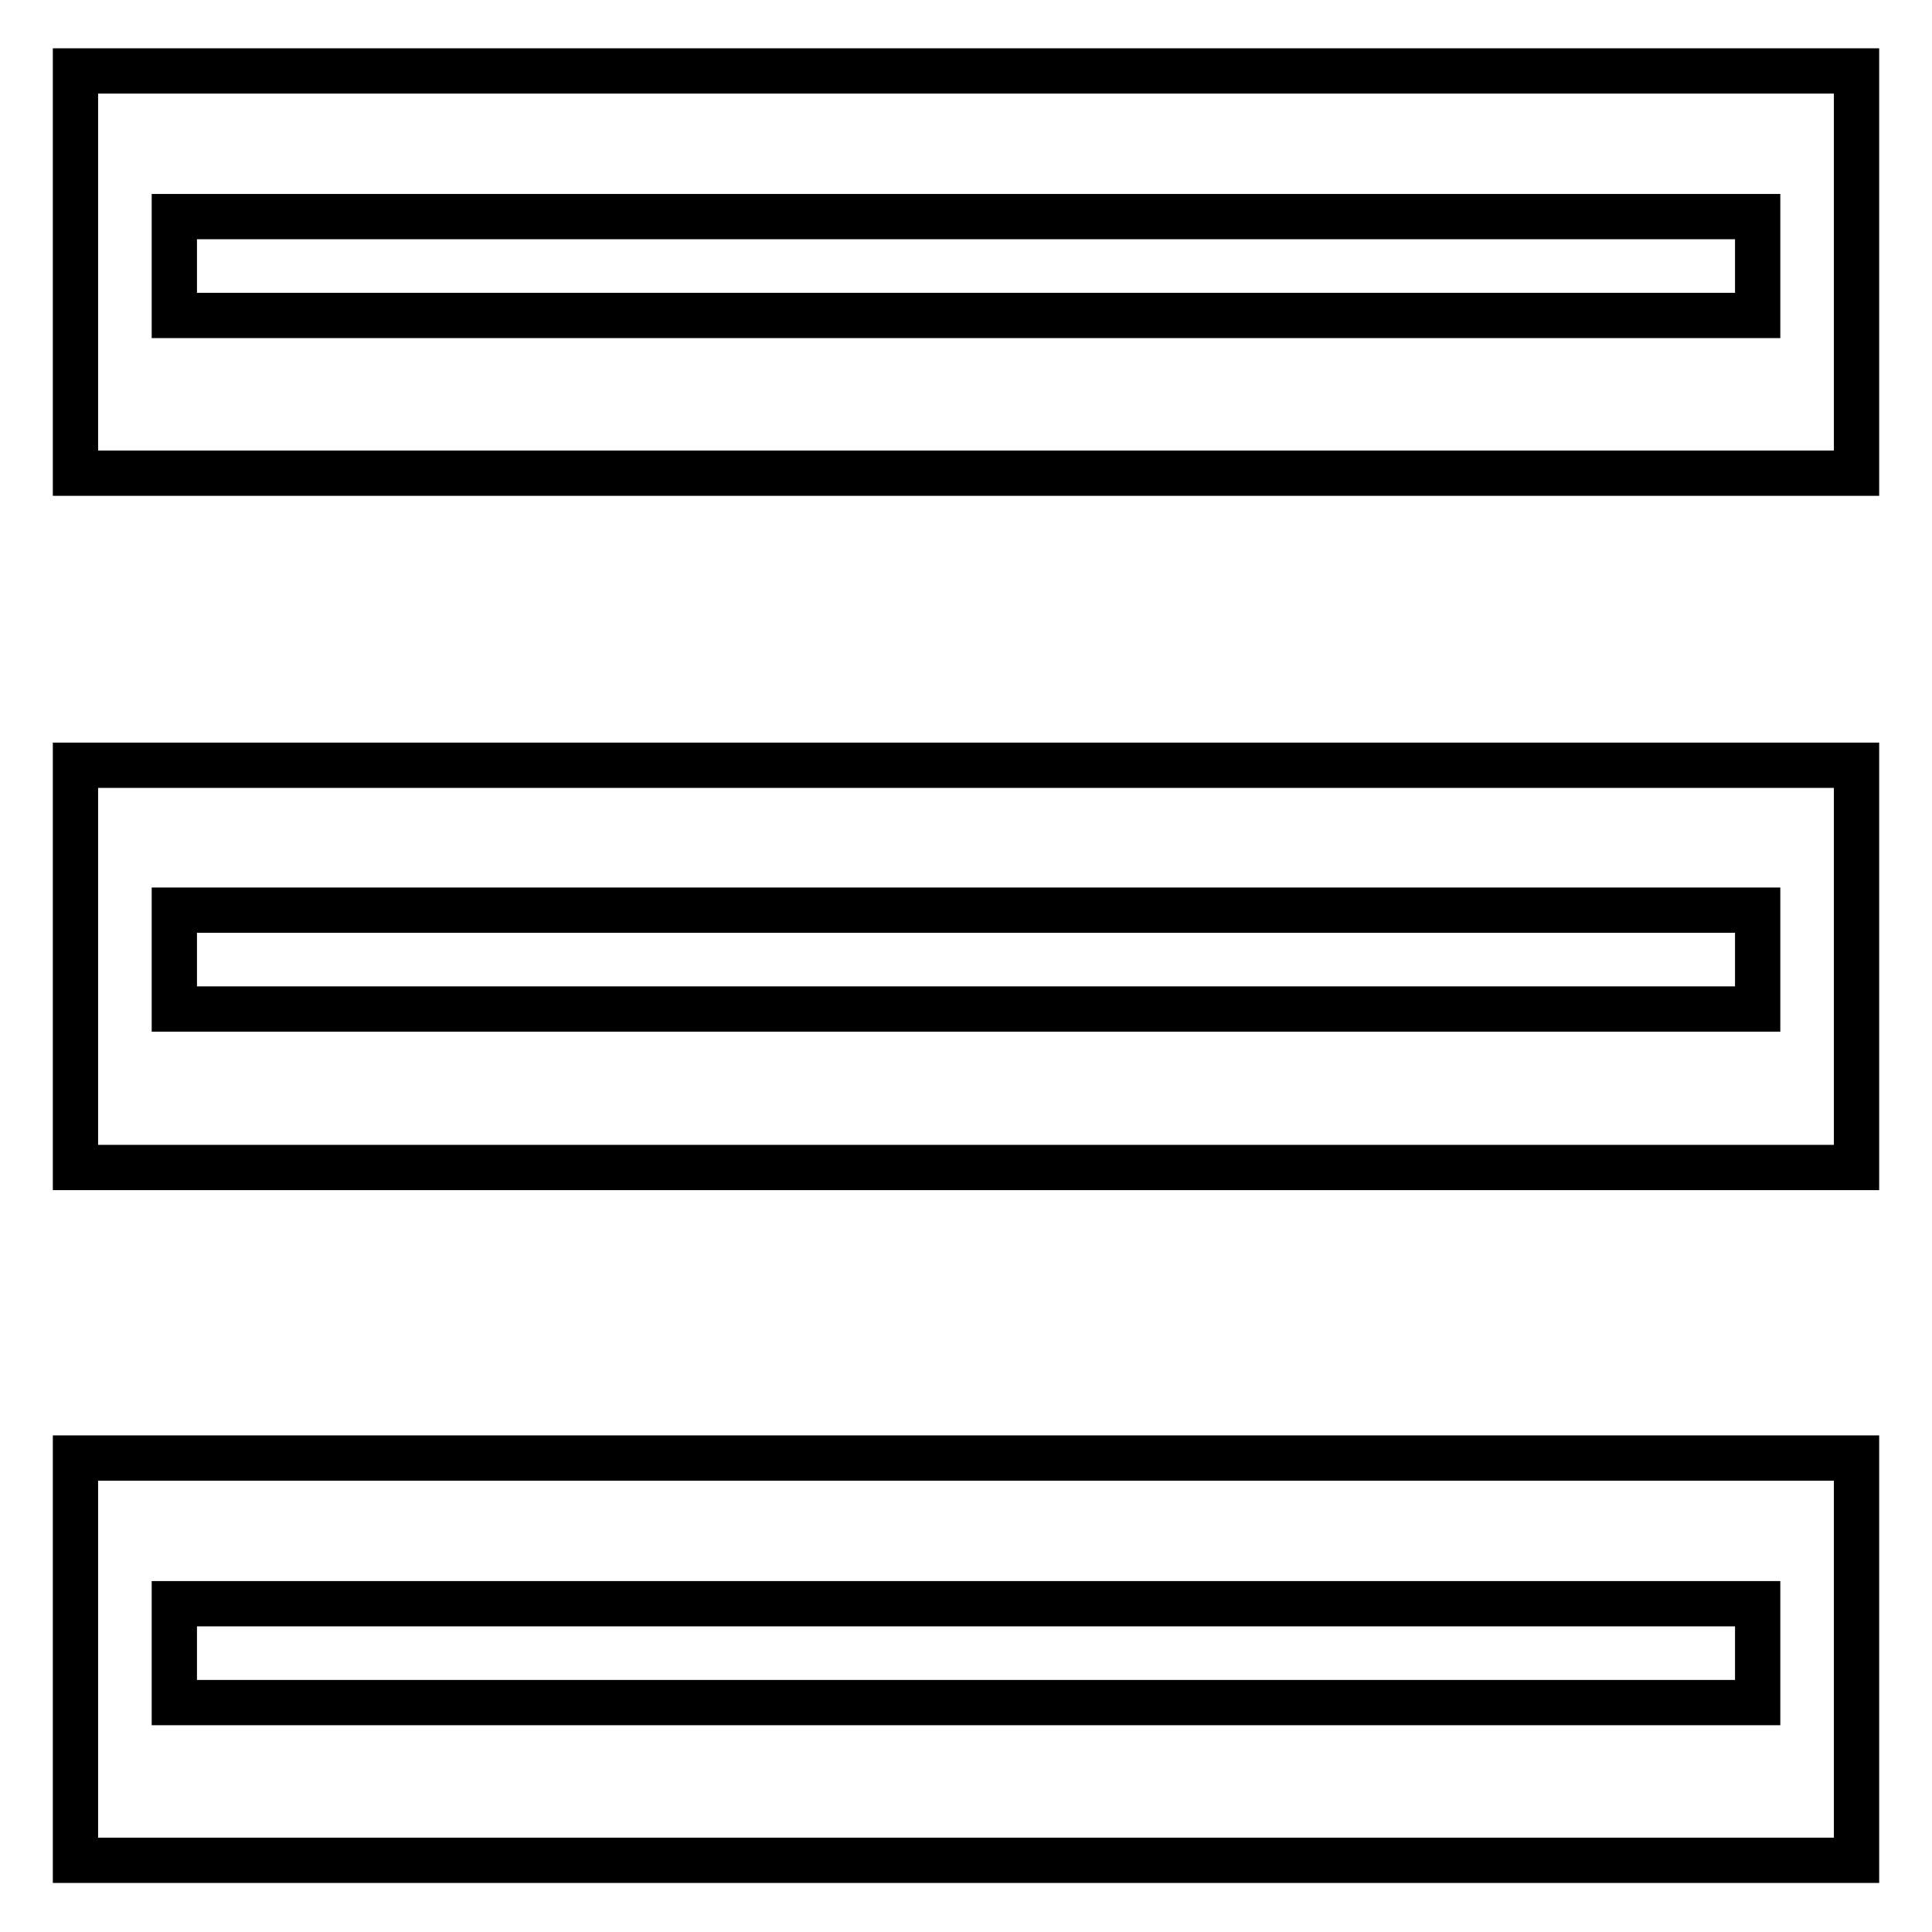
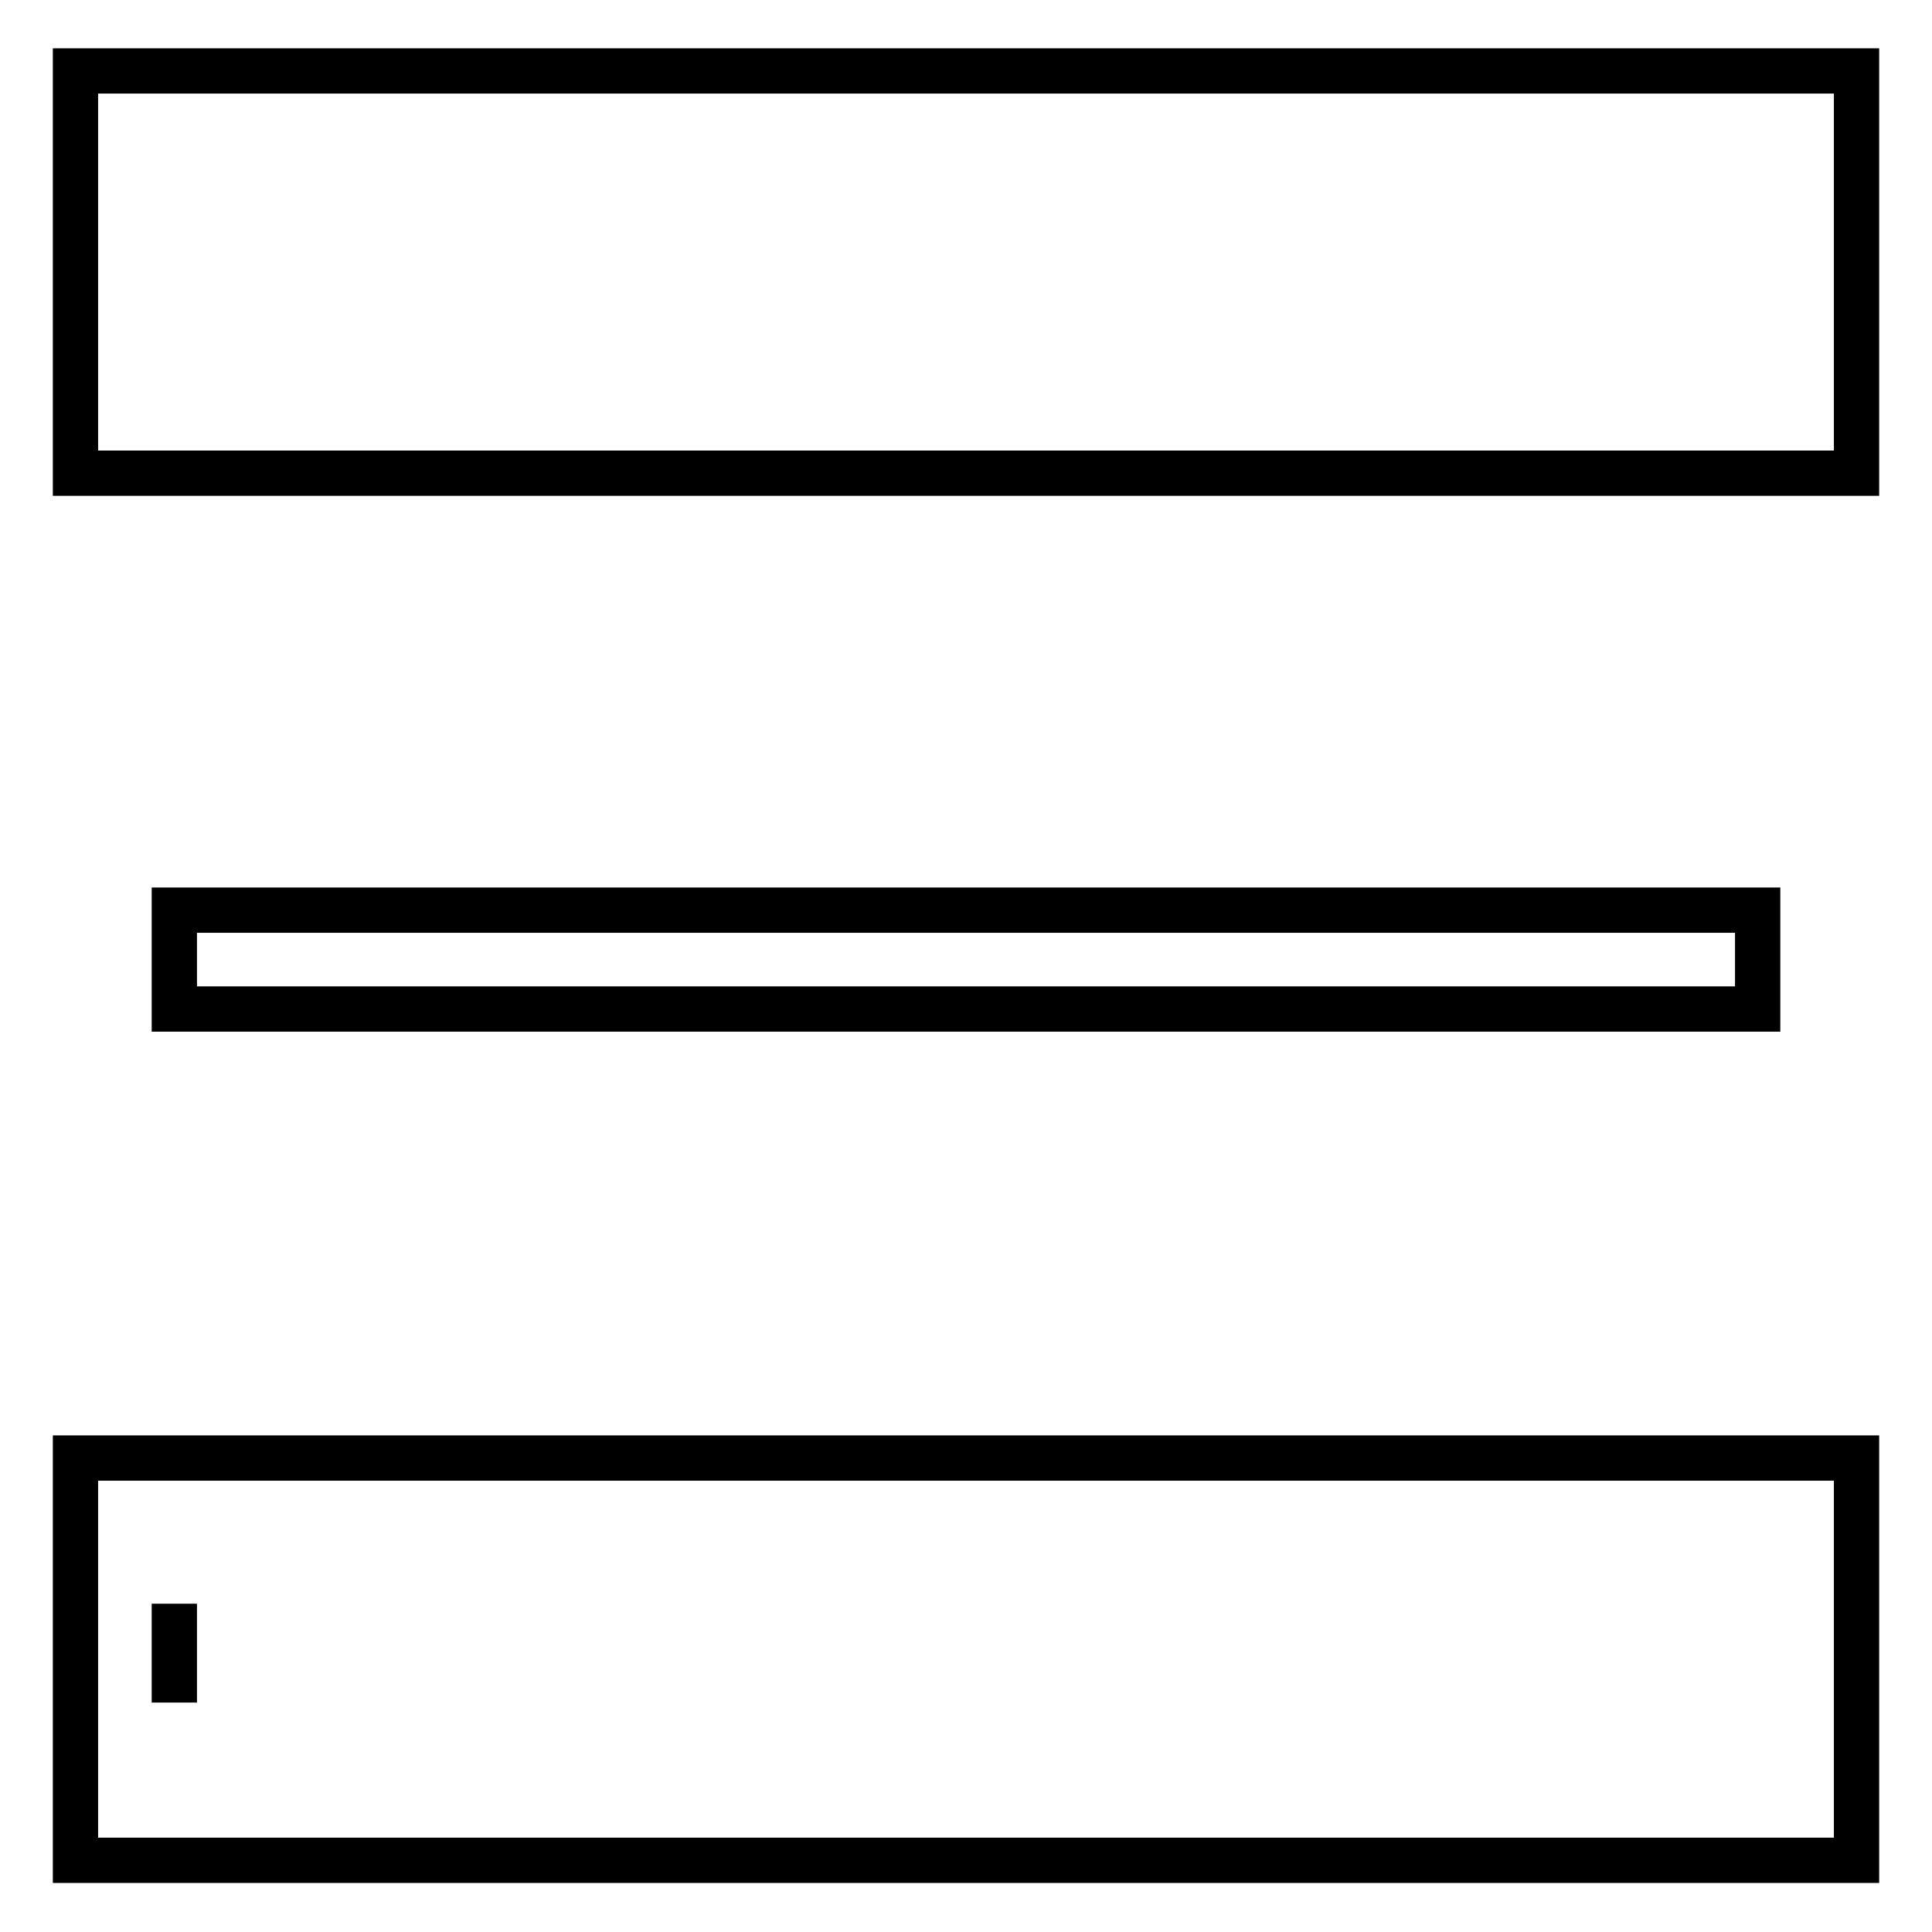
<svg xmlns="http://www.w3.org/2000/svg" version="1.1" x="0px" y="0px" viewBox="0 0 256 256" enable-background="new 0 0 256 256" xml:space="preserve">
  <g>
    <g>
-       <path stroke-width="6" fill-opacity="0" stroke="#000000" d="M10,101.4h236v53.3H10V101.4z" />
      <path stroke-width="6" fill-opacity="0" stroke="#000000" d="M23.1,120.6h209.8v13.1H23.1V120.6z" />
      <path stroke-width="6" fill-opacity="0" stroke="#000000" d="M10,9.4h236v53.3H10V9.4z" />
-       <path stroke-width="6" fill-opacity="0" stroke="#000000" d="M23.1,28.7h209.8v13.1H23.1V28.7z" />
      <path stroke-width="6" fill-opacity="0" stroke="#000000" d="M10,193.2h236v53.3H10V193.2z" />
-       <path stroke-width="6" fill-opacity="0" stroke="#000000" d="M23.1,212.5h209.8v13.1H23.1V212.5z" />
+       <path stroke-width="6" fill-opacity="0" stroke="#000000" d="M23.1,212.5v13.1H23.1V212.5z" />
    </g>
  </g>
</svg>